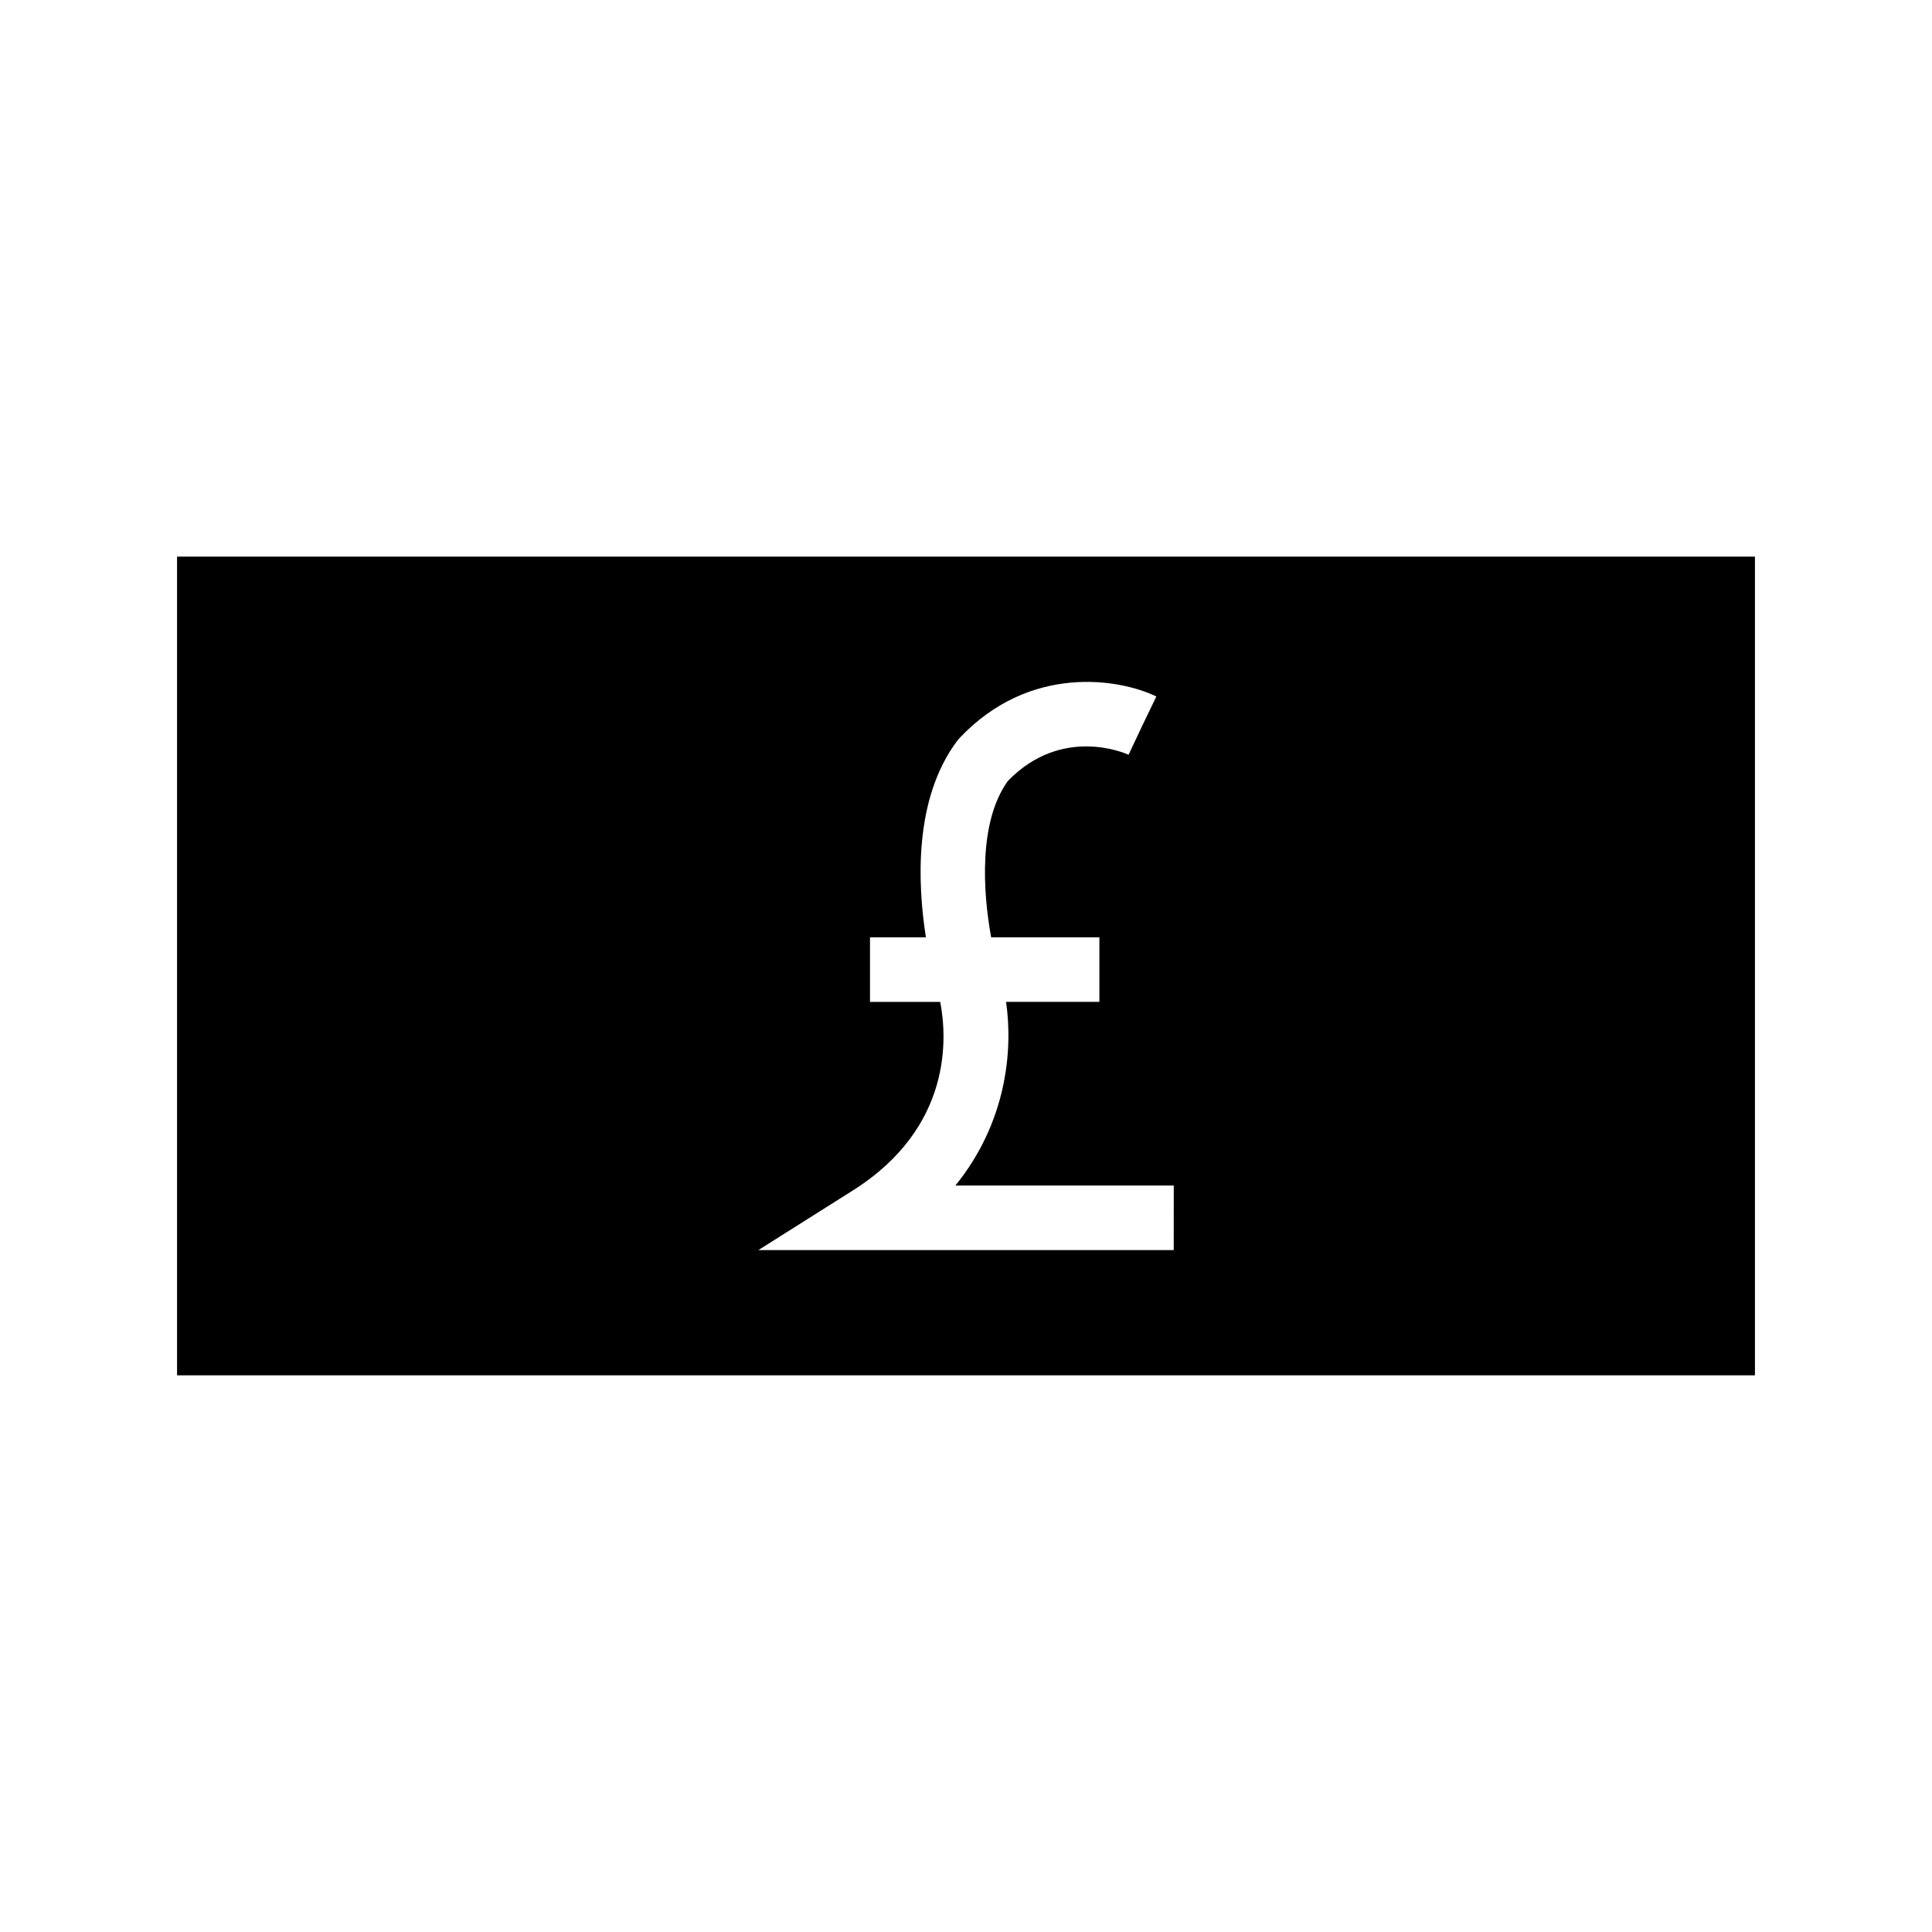
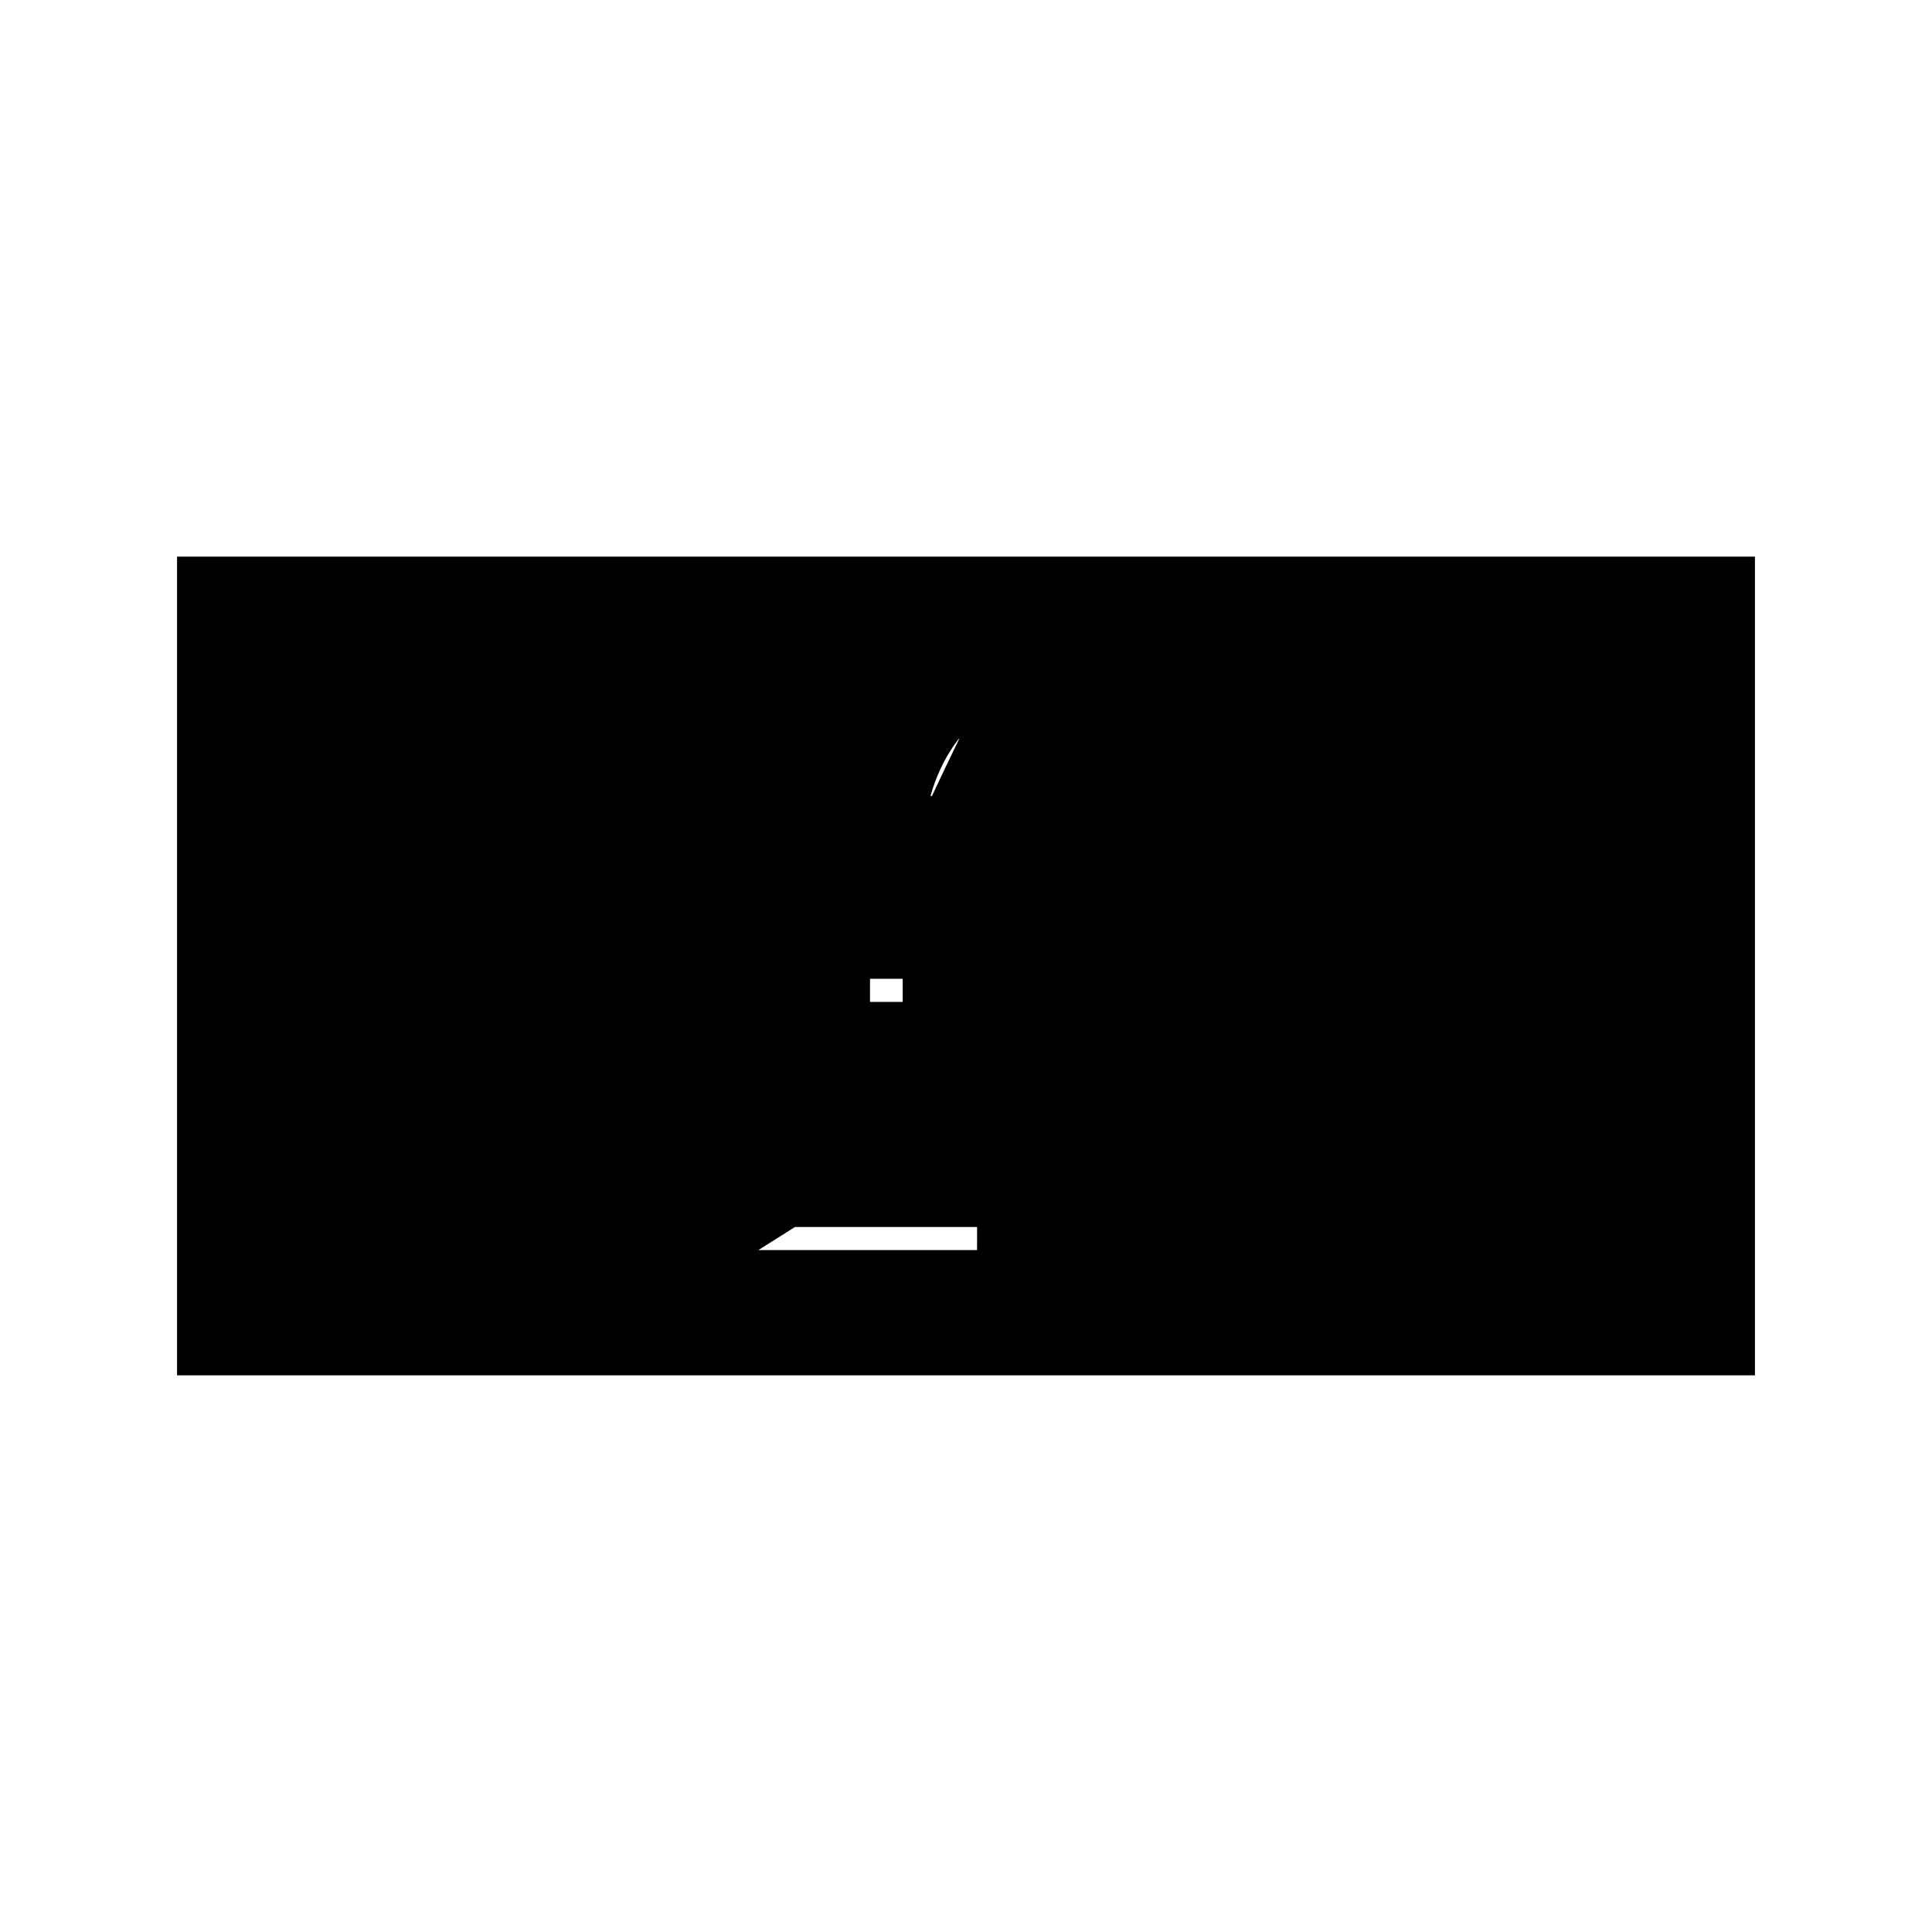
<svg xmlns="http://www.w3.org/2000/svg" fill="#000000" width="800px" height="800px" version="1.1" viewBox="144 144 512 512">
-   <path d="m190.92 291.51v216.97h418.16v-216.97zm264.12 183.78h-110.07l25.02-15.789c26.648-16.816 24.949-40.918 23.172-49.992h-18.602v-17.117h14.812c-2.231-14.281-3.234-36.754 8.328-52.105l0.621-0.73c18.559-19.617 42.215-15.766 52.125-10.988l-7.43 15.418 3.715-7.707-3.652 7.738c-0.727-0.332-17.602-7.871-31.98 6.941-7.82 10.836-6.625 29.406-4.434 41.438h28.684v17.109h-24.73c1.891 13.121 0.031 32.066-13.426 48.672h57.867l-0.012 17.113z" />
+   <path d="m190.92 291.51v216.97h418.16v-216.97zm264.12 183.78h-110.07l25.02-15.789c26.648-16.816 24.949-40.918 23.172-49.992h-18.602v-17.117h14.812c-2.231-14.281-3.234-36.754 8.328-52.105l0.621-0.73l-7.43 15.418 3.715-7.707-3.652 7.738c-0.727-0.332-17.602-7.871-31.98 6.941-7.82 10.836-6.625 29.406-4.434 41.438h28.684v17.109h-24.73c1.891 13.121 0.031 32.066-13.426 48.672h57.867l-0.012 17.113z" />
</svg>